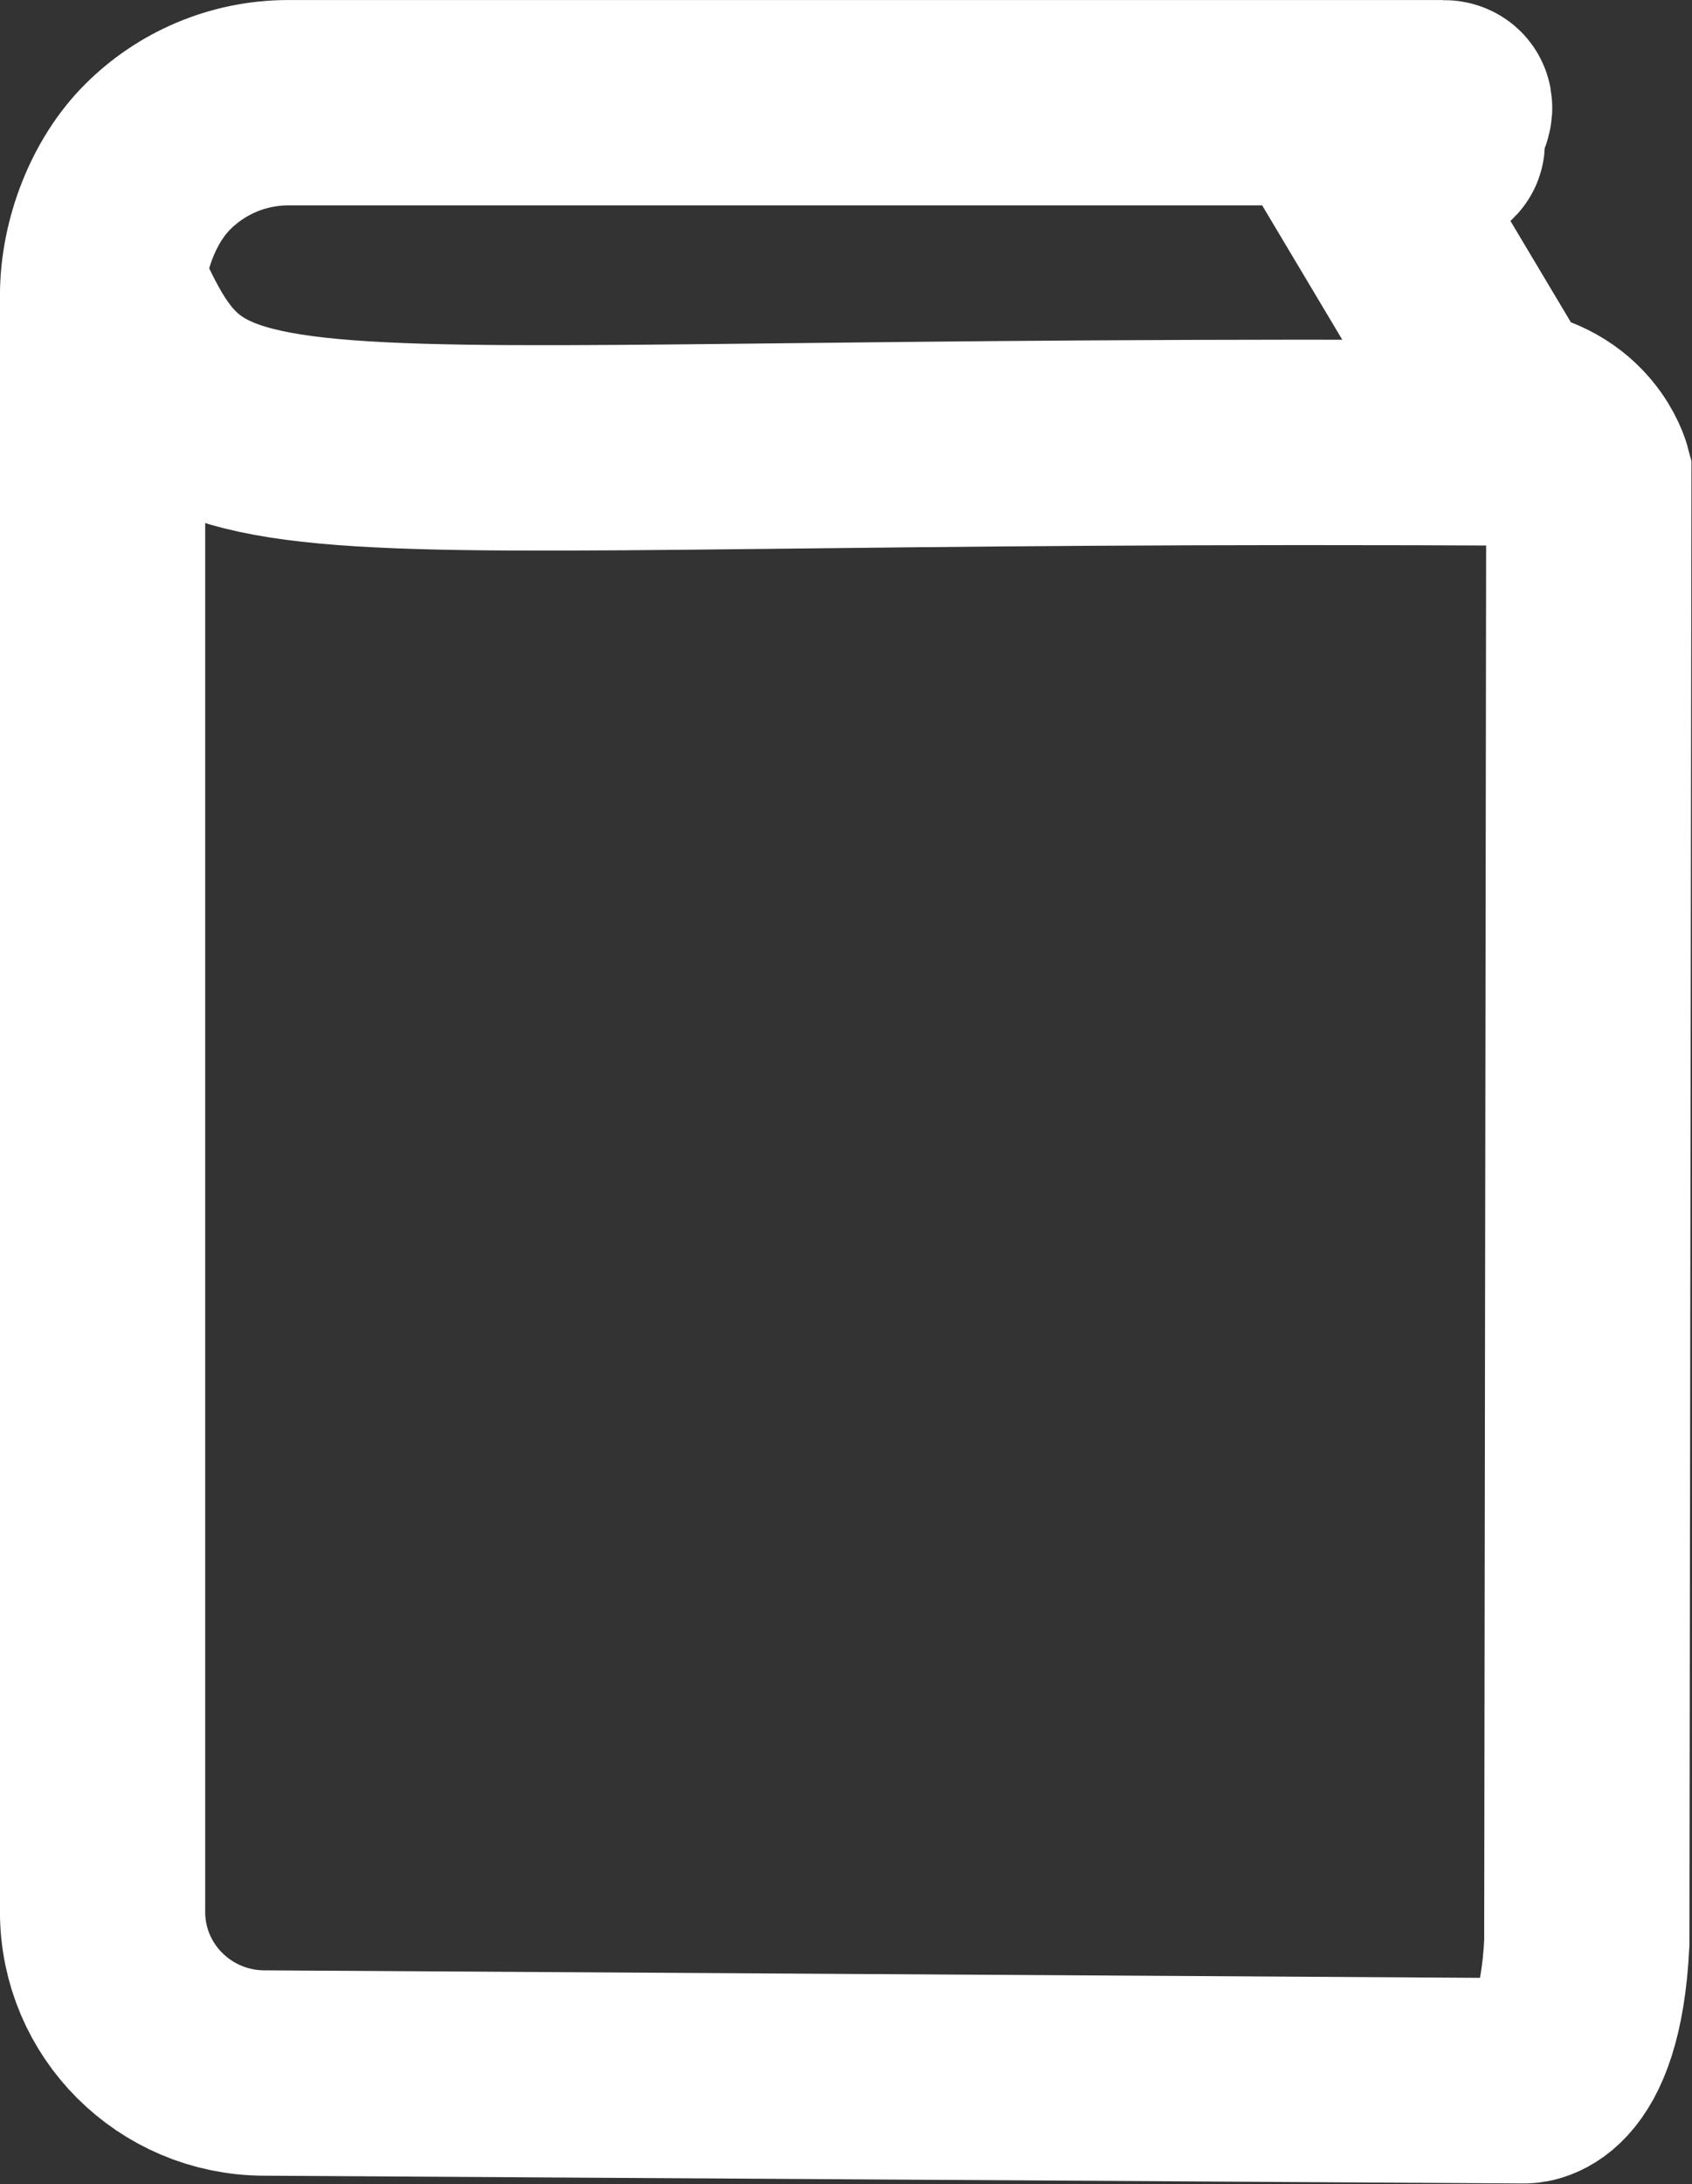
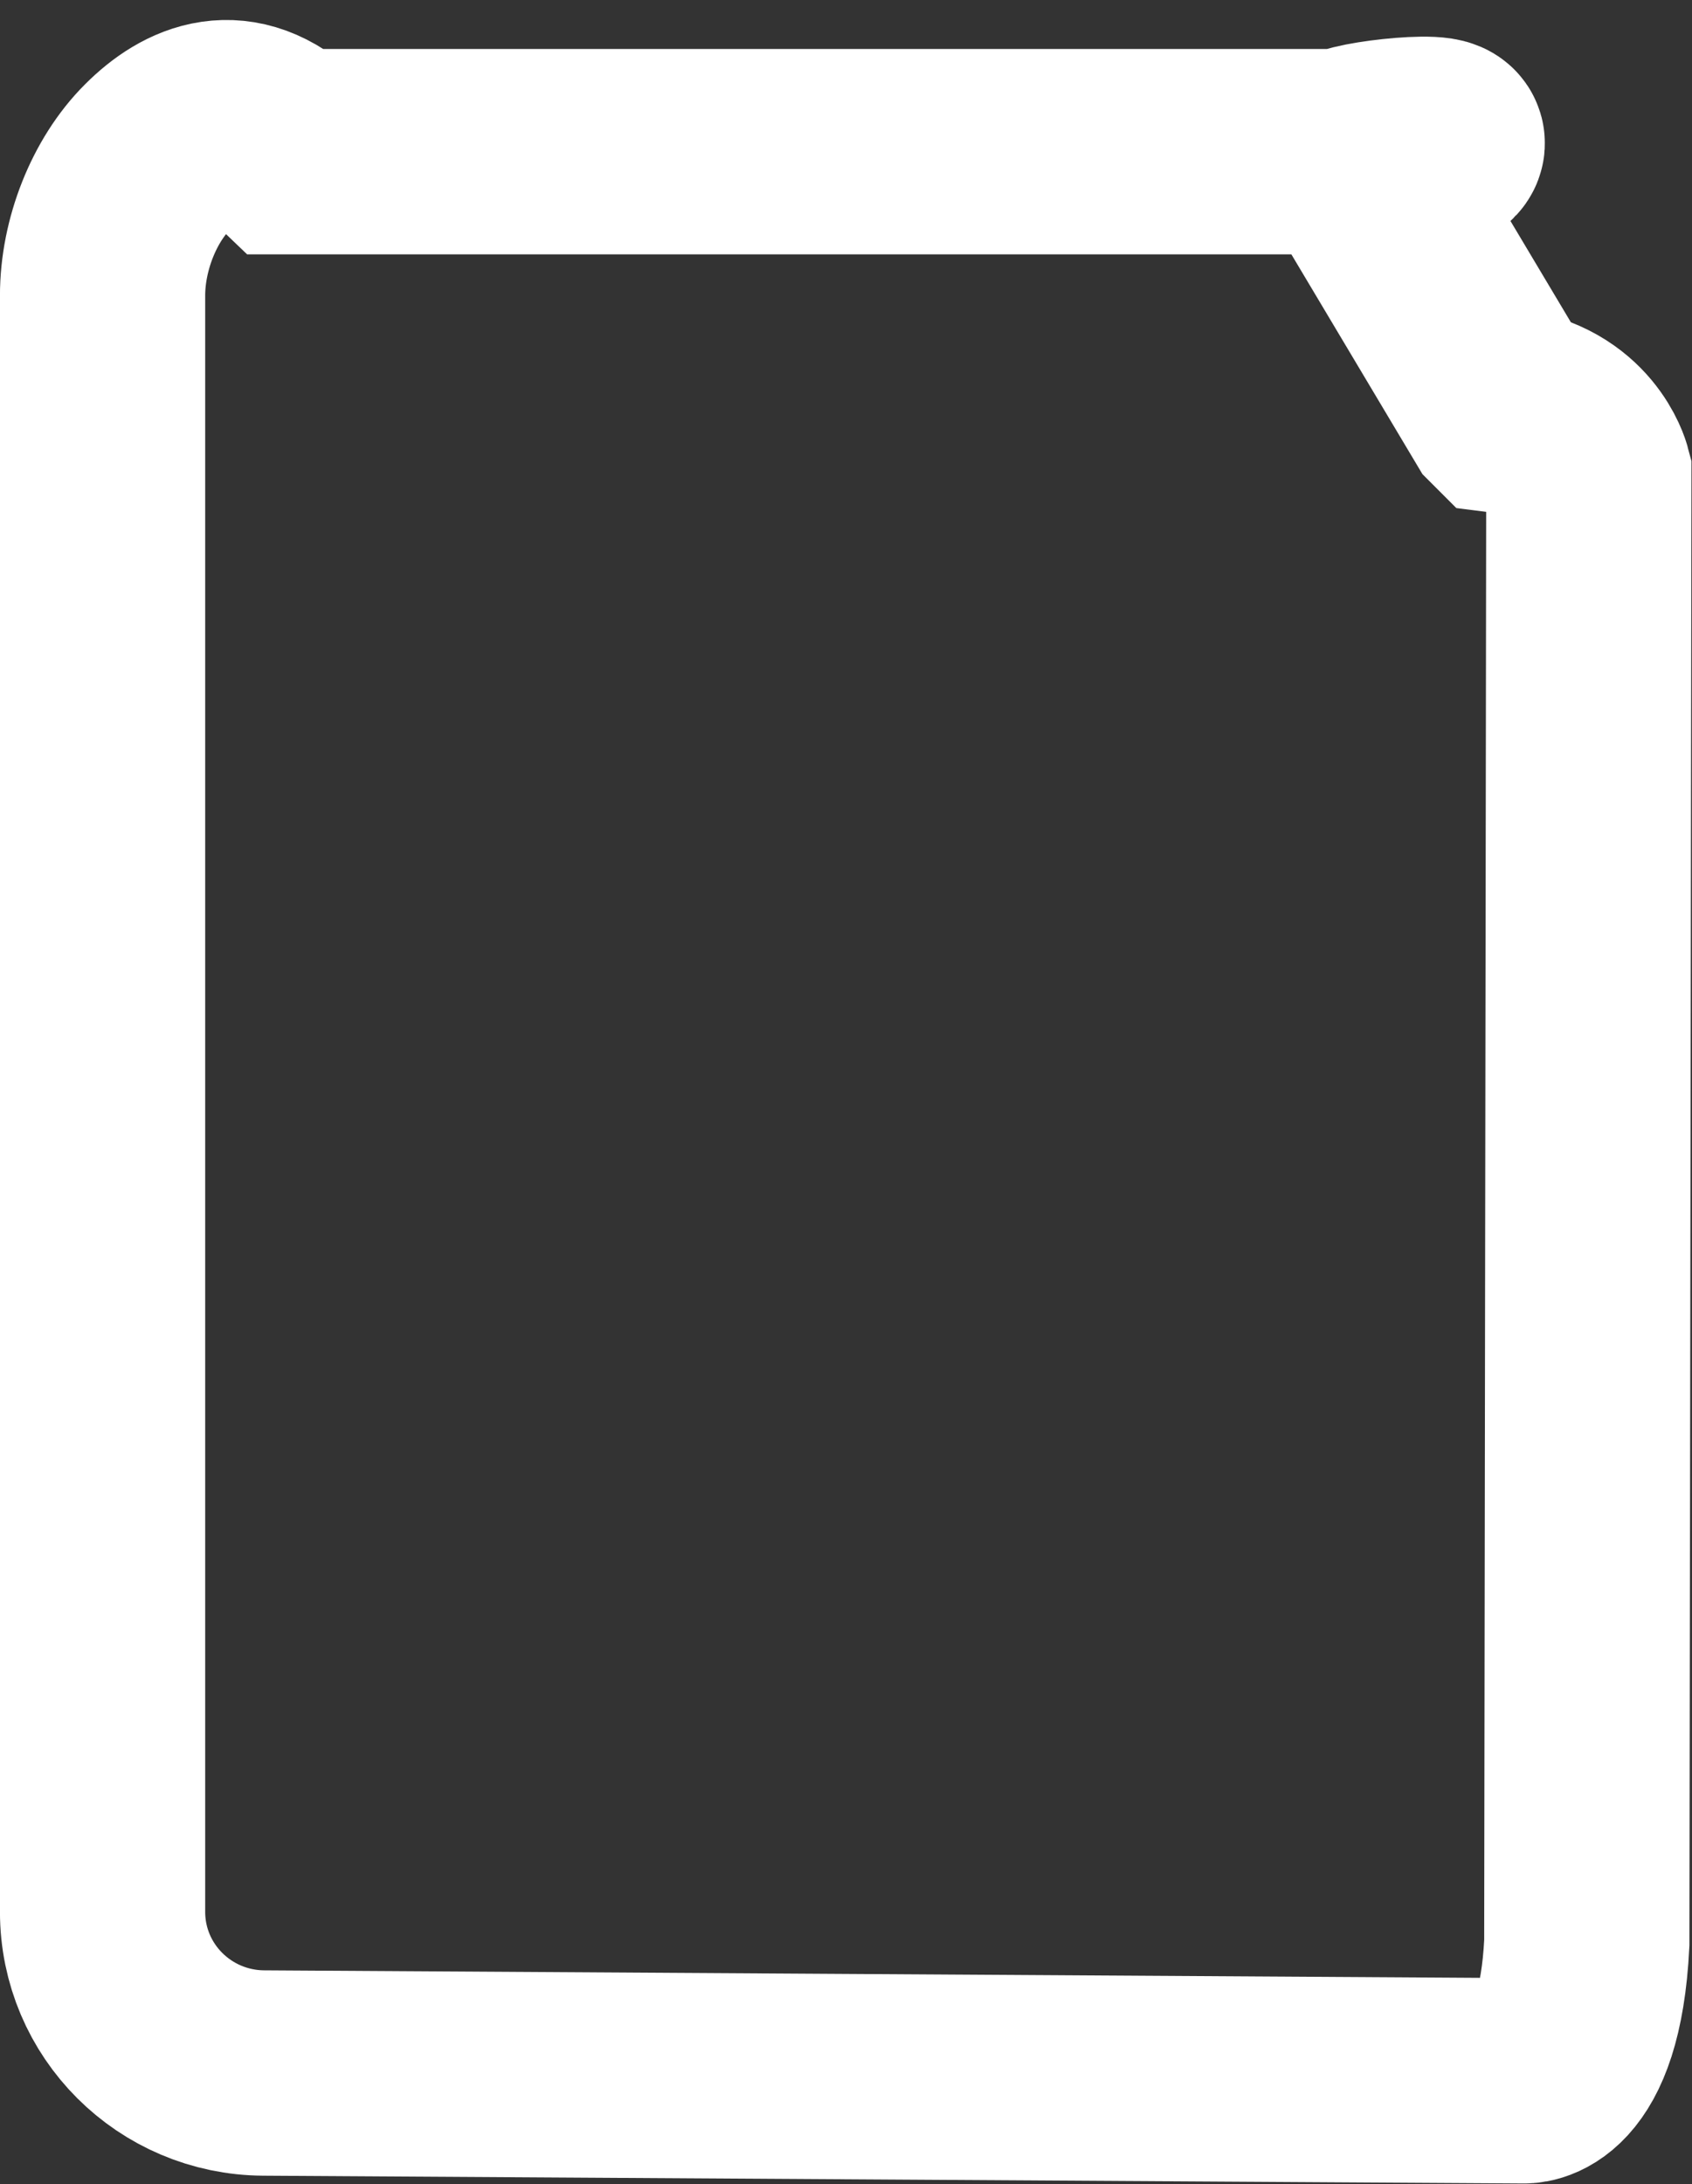
<svg xmlns="http://www.w3.org/2000/svg" xmlns:ns1="http://www.inkscape.org/namespaces/inkscape" xmlns:ns2="http://sodipodi.sourceforge.net/DTD/sodipodi-0.dtd" ns1:export-ydpi="17.766665" ns1:export-xdpi="17.766665" ns1:export-filename="C:\Users\micha\Documents\My-eOceanic\White Log.png" height="419.985" width="325.559" ns1:version="1.0 (4035a4fb49, 2020-05-01)" ns2:docname="Log White.svg" xml:space="preserve" style="opacity:1" viewBox="0 0 325.559 419.985" y="0px" x="0px" id="_x32_" version="1.1">
  <rect x="0" y="0" width="325.559" height="419.985" fill="#333333" stroke="none" />
  <defs id="defs11" />
  <ns2:namedview ns1:pagecheckerboard="true" ns1:document-rotation="0" fit-margin-bottom="0" fit-margin-right="0" fit-margin-left="0" fit-margin-top="0" ns1:current-layer="_x32_" ns1:window-maximized="1" ns1:window-y="-8" ns1:window-x="1912" ns1:cy="125.14515" ns1:cx="122.7115" ns1:zoom="1.3382548" showgrid="false" id="namedview9" ns1:window-height="1137" ns1:window-width="1920" ns1:pageshadow="2" ns1:pageopacity="0" guidetolerance="10" gridtolerance="10" objecttolerance="10" borderopacity="1" bordercolor="#666666" pagecolor="#ffffff" />
  <style id="style2" type="text/css">
	.st0{fill:#4B4B4B;}
</style>
  <g style="fill:#a63d40;fill-opacity:1;stroke:#ffffff;stroke-width:38.827;stroke-miterlimit:4;stroke-dasharray:none;stroke-opacity:1" transform="matrix(0.74,0,0,0.74,-27.465,19.75)" id="g6">
-     <path ns2:nodetypes="ccssscssscccc" style="fill:none;fill-opacity:1;stroke:#ffffff;stroke-width:53.363;stroke-miterlimit:4;stroke-dasharray:none;stroke-opacity:1" ns1:connector-curvature="0" id="path4" d="M 428.184,80.001 387.814,12.345 c 3.545,-2.263 34.179,-5.205 21.055,0.378 C 402.403,15.474 419.332,0 412.299,0 H 112.098 C 98.843,0 86.765,5.402 78.092,14.089 69.404,22.741 63.786,36.867 63.786,50.101 V 470.105 c 0,23.134 18.762,41.752 41.896,41.895 l 327.427,2.019 c 0,0 14.737,1.571 16.597,-35.826 l 0.529,-381.593 c 0,0 -3.79,-14.306 -22.05,-16.599 z" class="st0" />
+     <path ns2:nodetypes="ccssscssscccc" style="fill:none;fill-opacity:1;stroke:#ffffff;stroke-width:53.363;stroke-miterlimit:4;stroke-dasharray:none;stroke-opacity:1" ns1:connector-curvature="0" id="path4" d="M 428.184,80.001 387.814,12.345 c 3.545,-2.263 34.179,-5.205 21.055,0.378 H 112.098 C 98.843,0 86.765,5.402 78.092,14.089 69.404,22.741 63.786,36.867 63.786,50.101 V 470.105 c 0,23.134 18.762,41.752 41.896,41.895 l 327.427,2.019 c 0,0 14.737,1.571 16.597,-35.826 l 0.529,-381.593 c 0,0 -3.79,-14.306 -22.05,-16.599 z" class="st0" />
  </g>
-   <path ns2:nodetypes="cc" id="path835" d="M 17.515,49.134 C 38.922,98.679 33.565,83.515 296.126,85.21" style="fill:none;stroke:#ffffff;stroke-width:39.5;stroke-linecap:butt;stroke-linejoin:miter;stroke-miterlimit:4;stroke-dasharray:none;stroke-opacity:1" />
</svg>